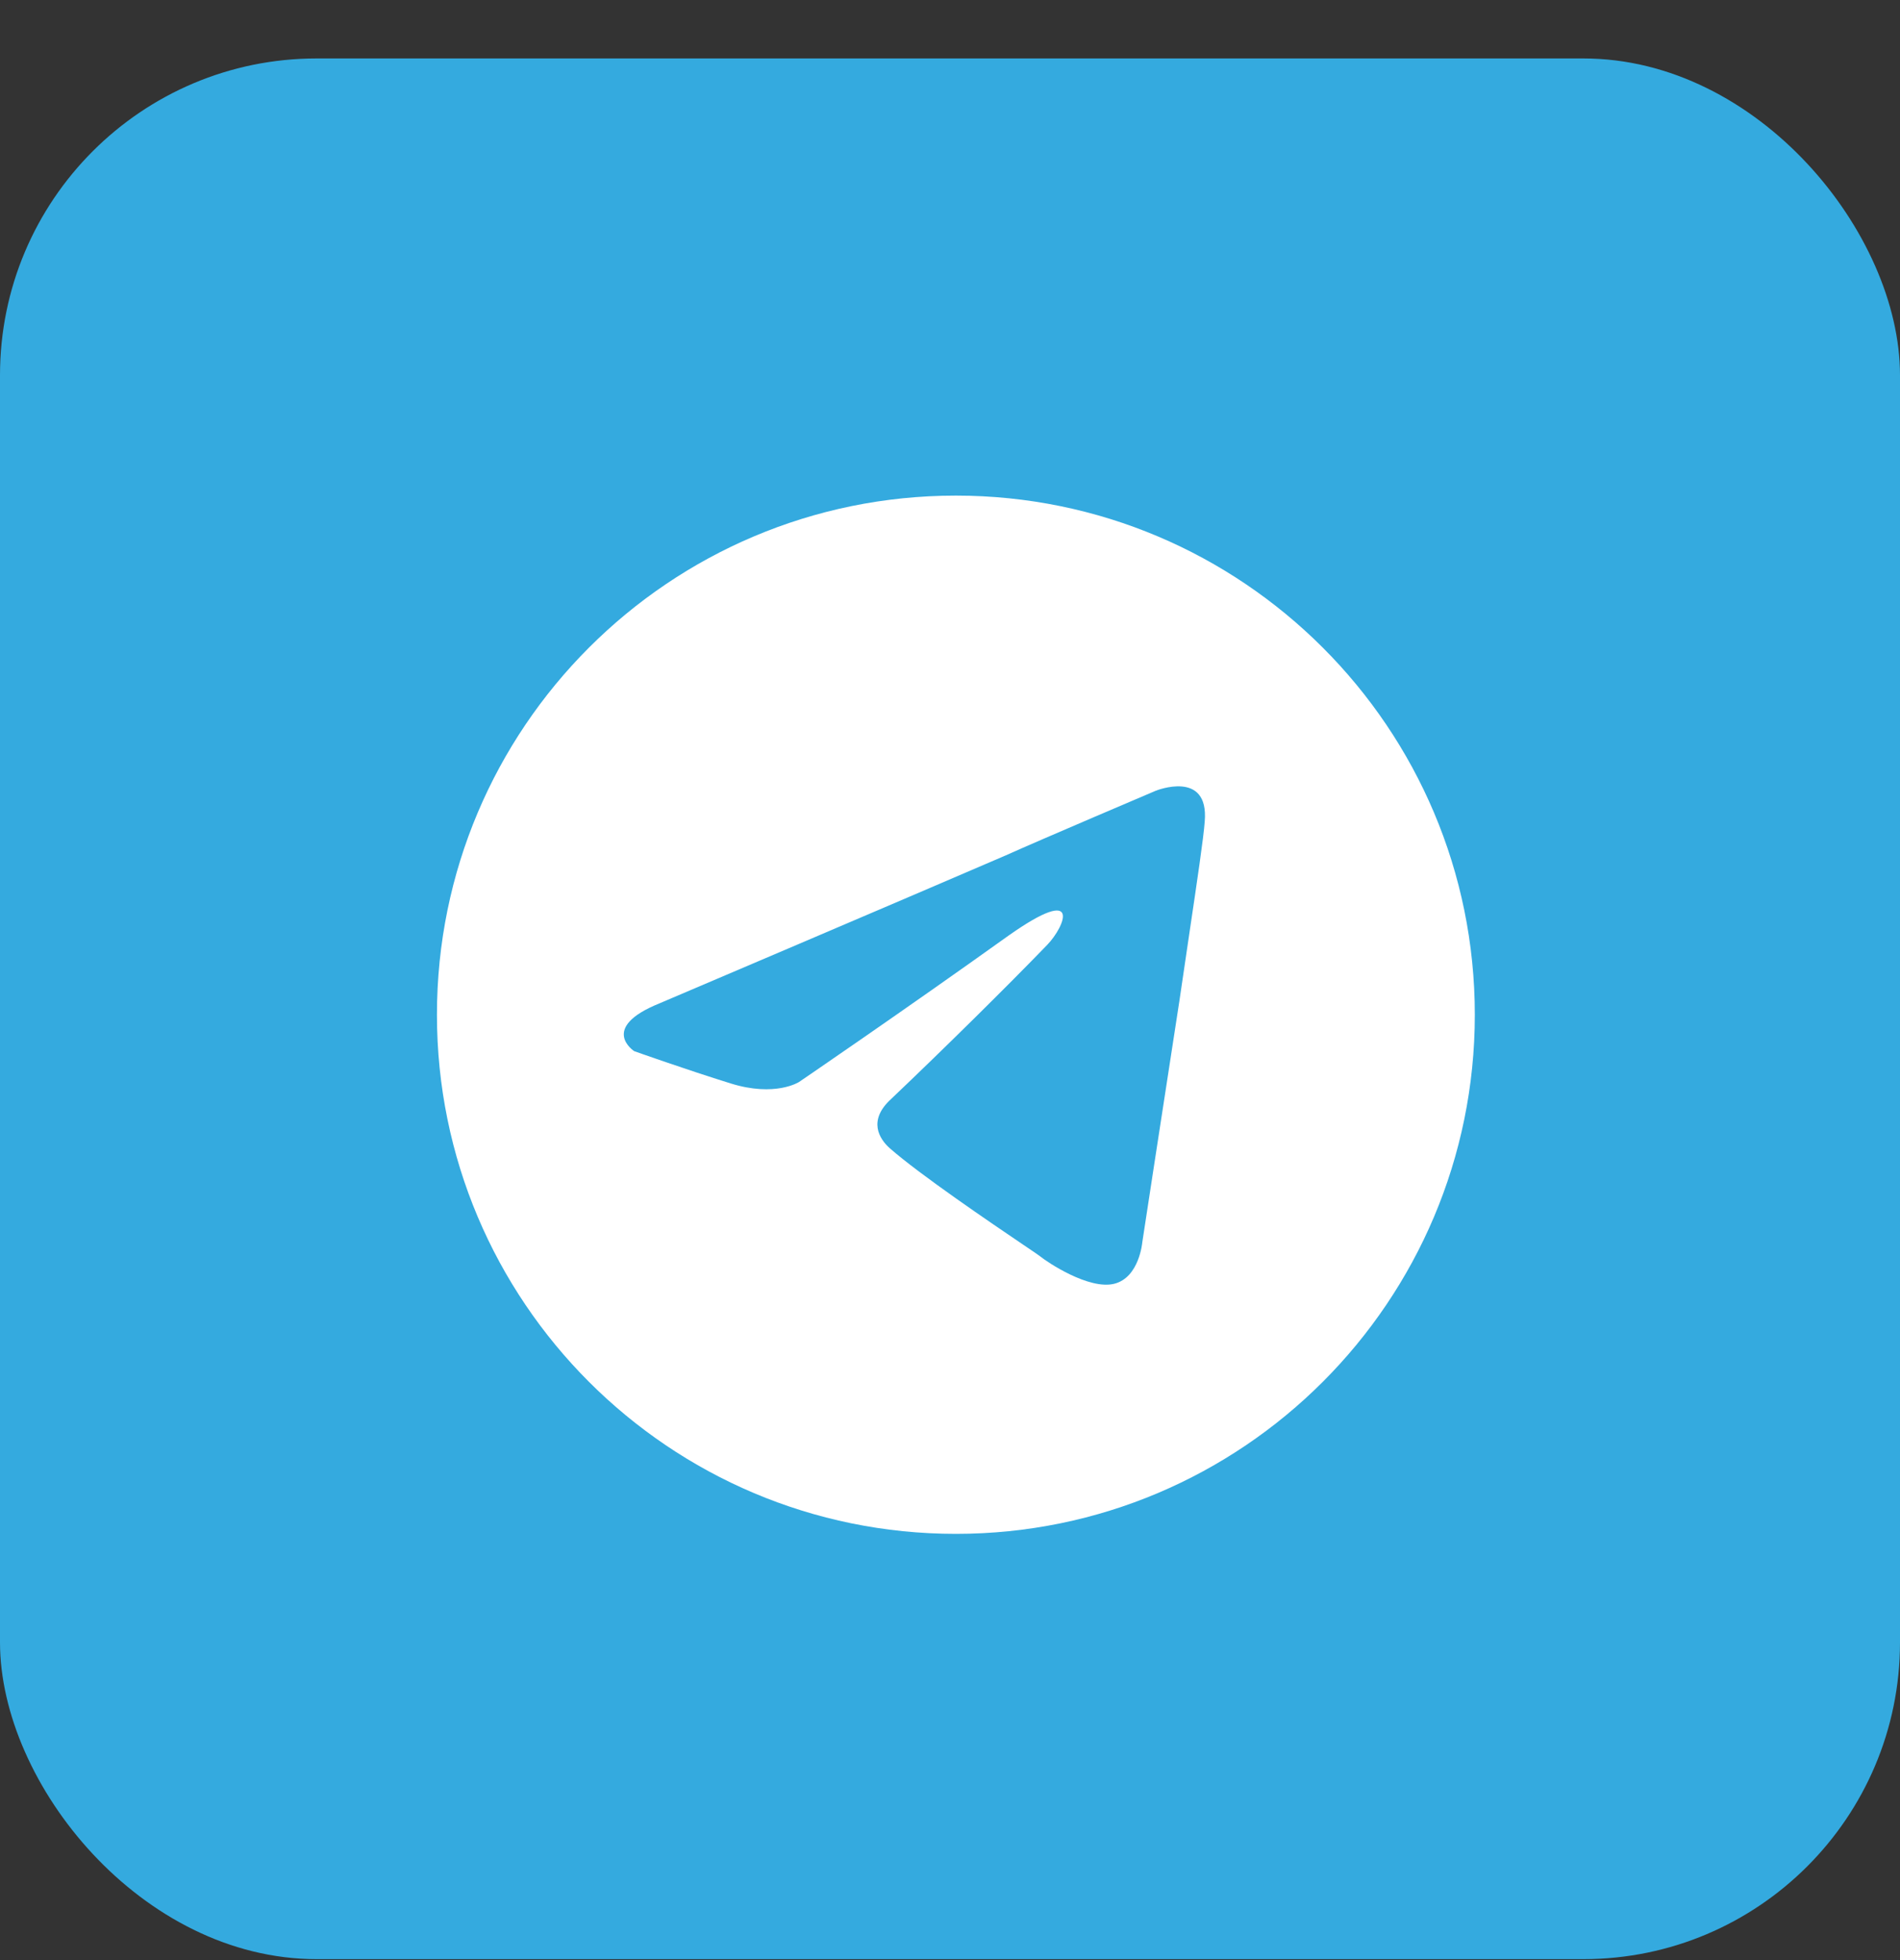
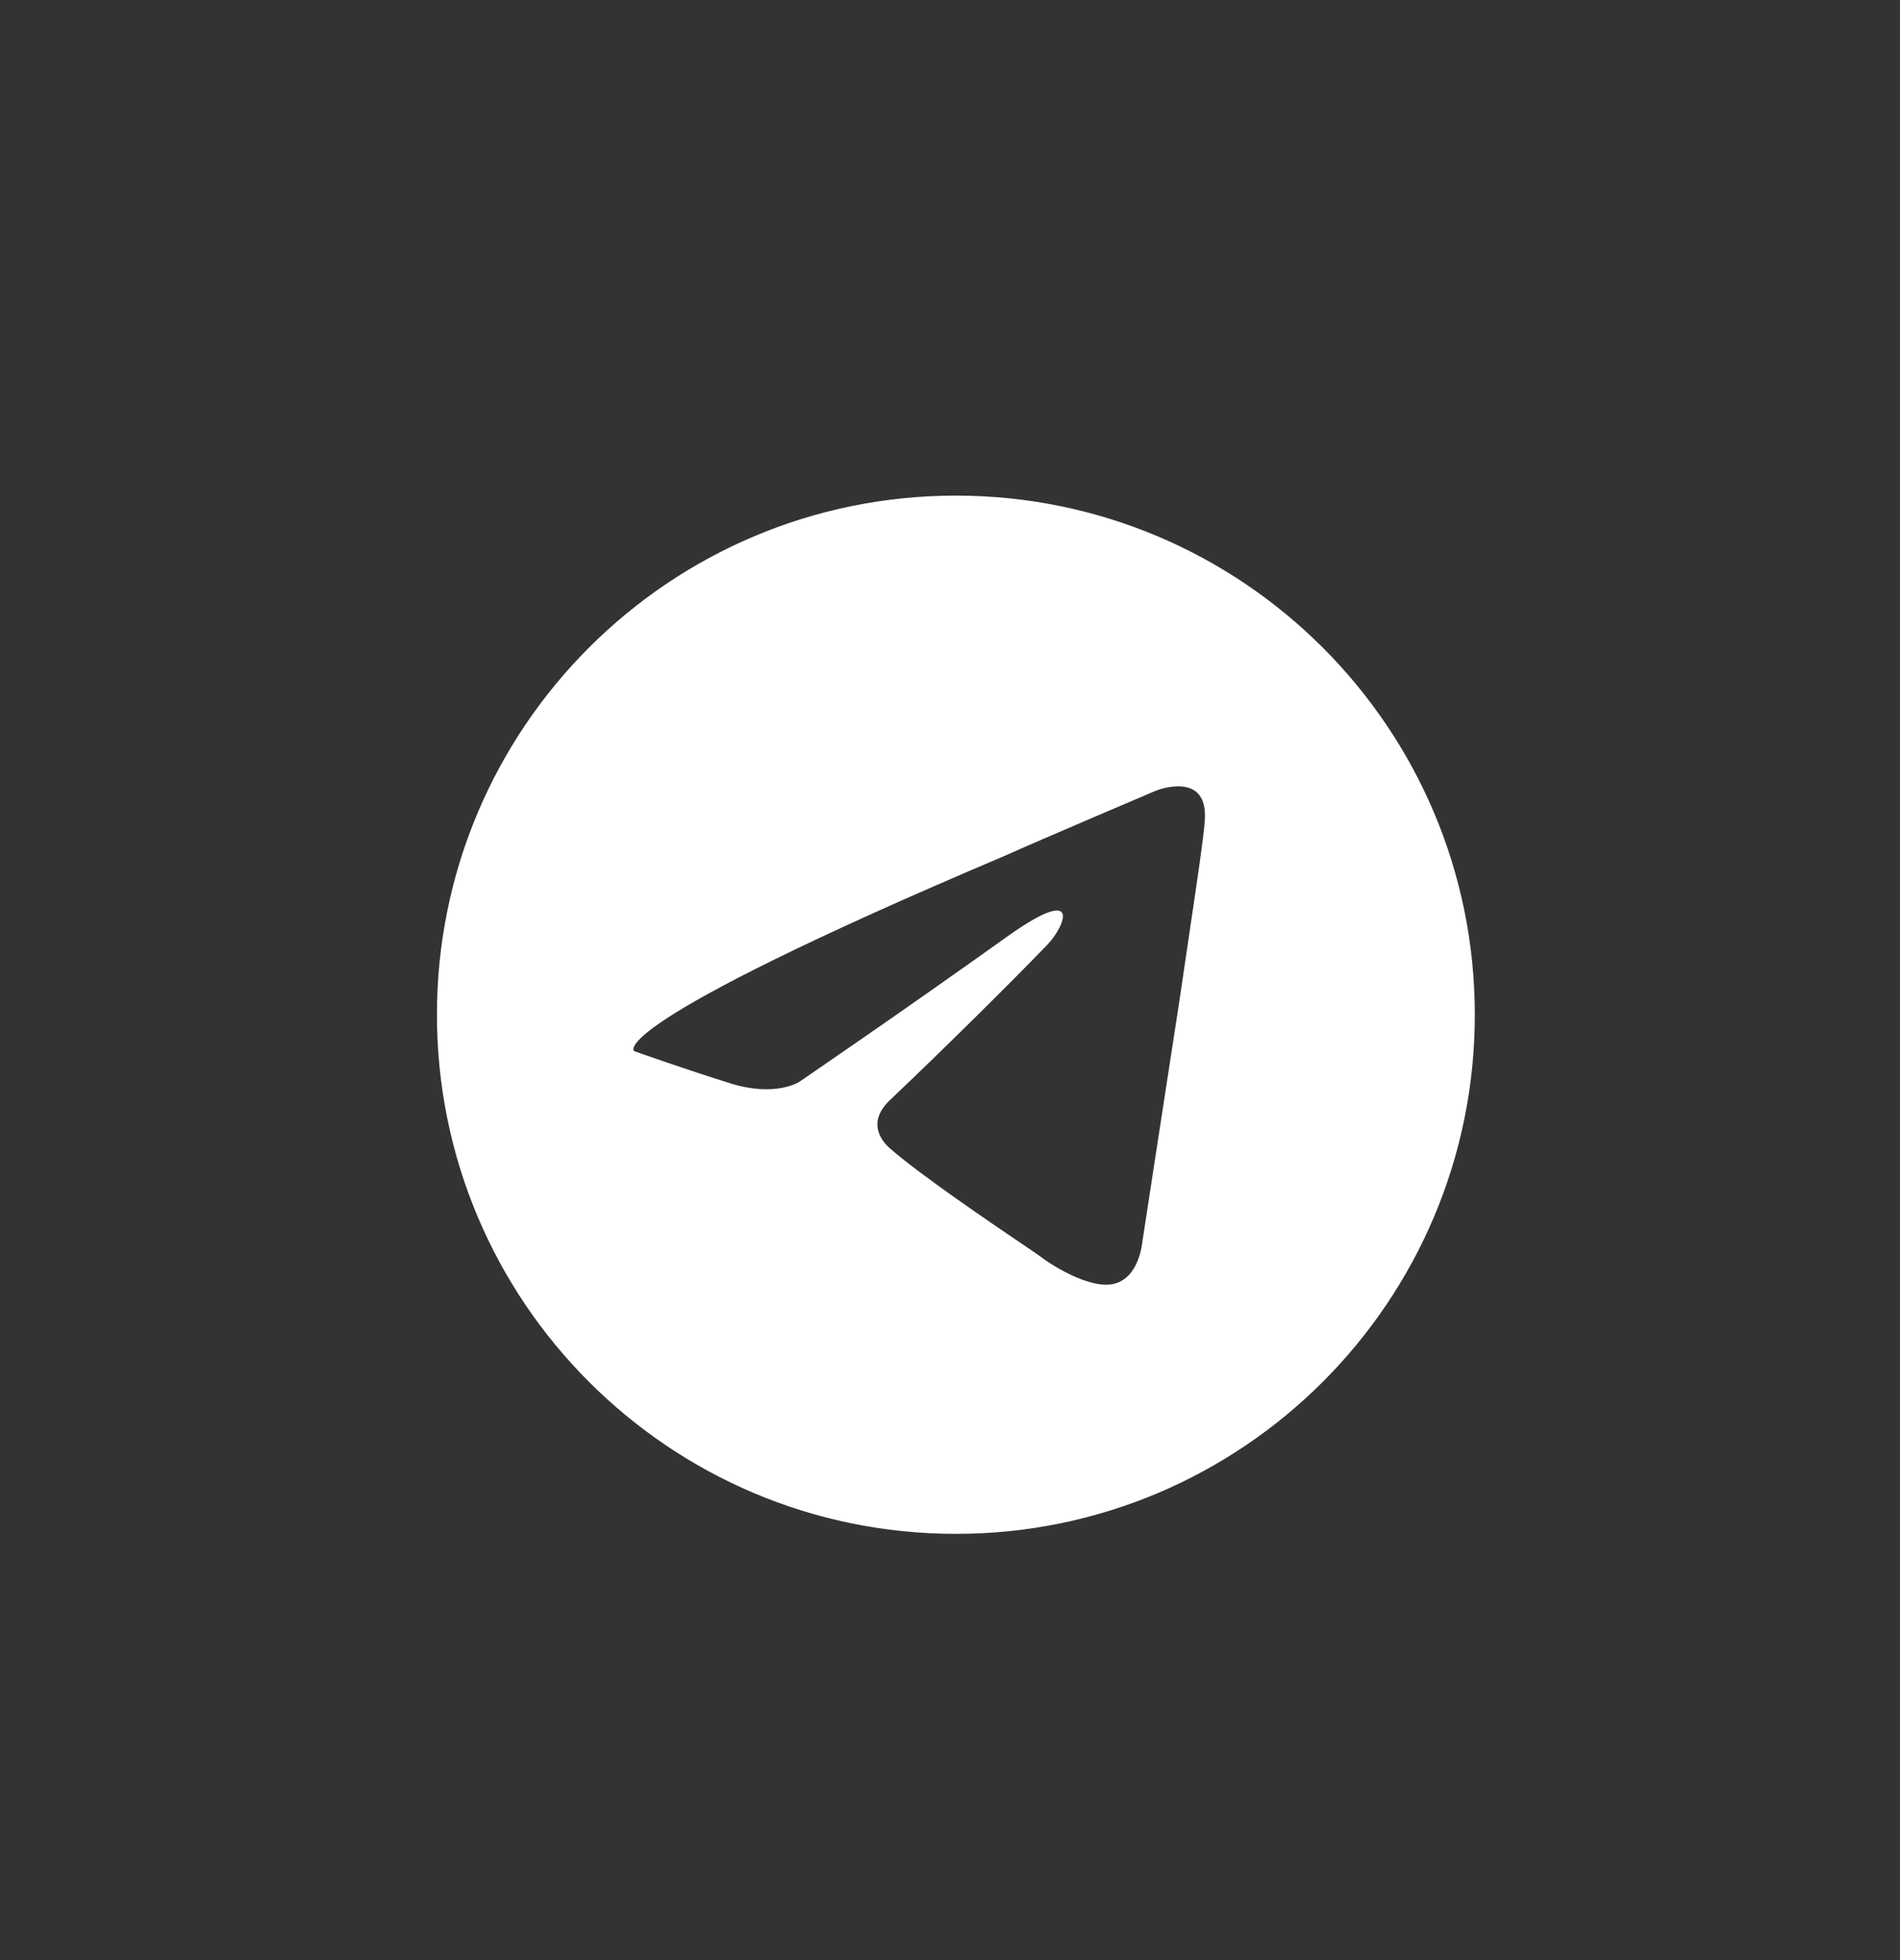
<svg xmlns="http://www.w3.org/2000/svg" width="32" height="33" viewBox="0 0 32 33" fill="none">
  <rect x="0" y="0" width="32" height="33" fill="#333333" stroke="none" />
-   <rect y="0.984" width="32" height="32" rx="5.333" fill="#34AADF" />
-   <path fill-rule="evenodd" clip-rule="evenodd" d="M24.839 17.084C24.839 21.911 20.926 25.824 16.099 25.824C11.272 25.824 7.359 21.911 7.359 17.084C7.359 12.257 11.272 8.344 16.099 8.344C20.926 8.344 24.839 12.257 24.839 17.084ZM16.937 14.402C15.435 15.051 11.106 16.893 11.106 16.893C10.08 17.308 10.681 17.697 10.681 17.697C10.681 17.697 11.556 18.008 12.307 18.241C13.058 18.475 13.458 18.216 13.458 18.216C13.458 18.216 15.21 17.022 16.987 15.751C18.238 14.869 17.938 15.595 17.638 15.907C16.987 16.581 15.911 17.645 15.01 18.501C14.61 18.864 14.81 19.175 14.985 19.331C15.494 19.778 16.694 20.591 17.239 20.96C17.39 21.062 17.491 21.13 17.512 21.147C17.638 21.251 18.338 21.718 18.764 21.614C19.189 21.51 19.239 20.913 19.239 20.913C19.239 20.913 19.564 18.786 19.865 16.841C19.921 16.459 19.976 16.085 20.028 15.736C20.163 14.829 20.272 14.094 20.29 13.831C20.365 12.949 19.465 13.313 19.465 13.313C19.465 13.313 17.512 14.143 16.937 14.402Z" fill="white" />
+   <path fill-rule="evenodd" clip-rule="evenodd" d="M24.839 17.084C24.839 21.911 20.926 25.824 16.099 25.824C11.272 25.824 7.359 21.911 7.359 17.084C7.359 12.257 11.272 8.344 16.099 8.344C20.926 8.344 24.839 12.257 24.839 17.084ZM16.937 14.402C10.08 17.308 10.681 17.697 10.681 17.697C10.681 17.697 11.556 18.008 12.307 18.241C13.058 18.475 13.458 18.216 13.458 18.216C13.458 18.216 15.21 17.022 16.987 15.751C18.238 14.869 17.938 15.595 17.638 15.907C16.987 16.581 15.911 17.645 15.01 18.501C14.61 18.864 14.81 19.175 14.985 19.331C15.494 19.778 16.694 20.591 17.239 20.96C17.39 21.062 17.491 21.13 17.512 21.147C17.638 21.251 18.338 21.718 18.764 21.614C19.189 21.51 19.239 20.913 19.239 20.913C19.239 20.913 19.564 18.786 19.865 16.841C19.921 16.459 19.976 16.085 20.028 15.736C20.163 14.829 20.272 14.094 20.29 13.831C20.365 12.949 19.465 13.313 19.465 13.313C19.465 13.313 17.512 14.143 16.937 14.402Z" fill="white" />
</svg>